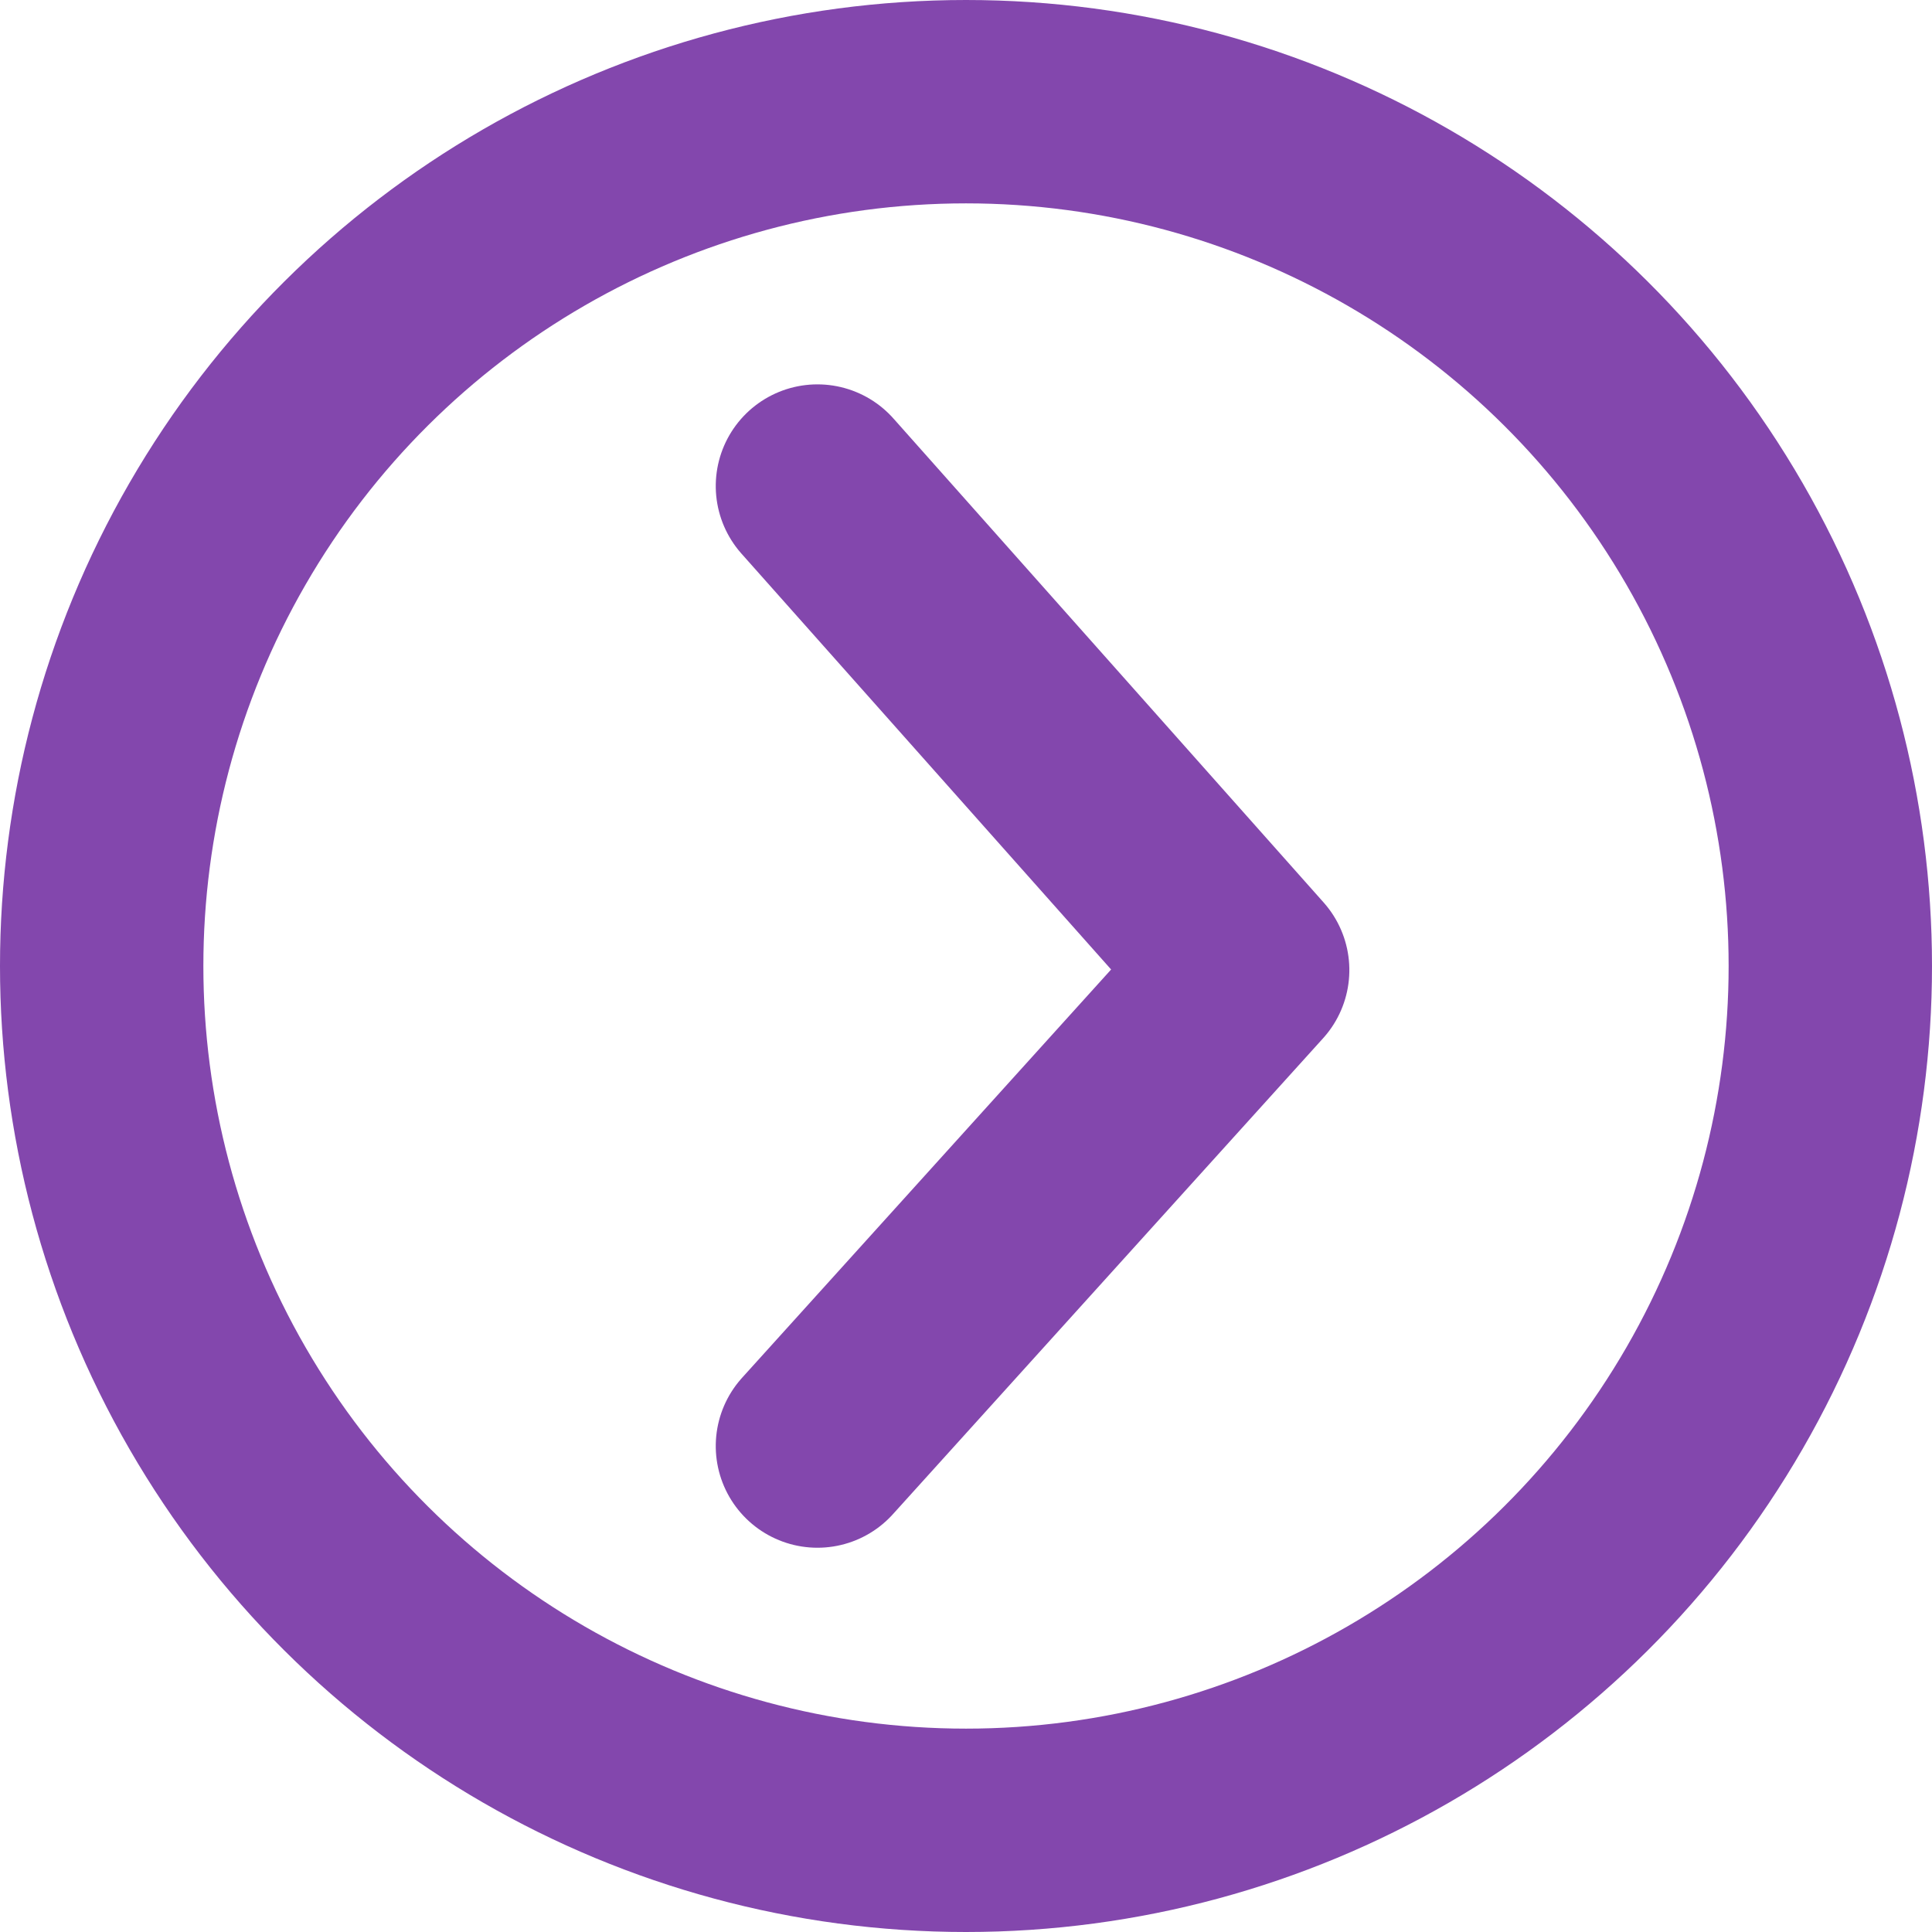
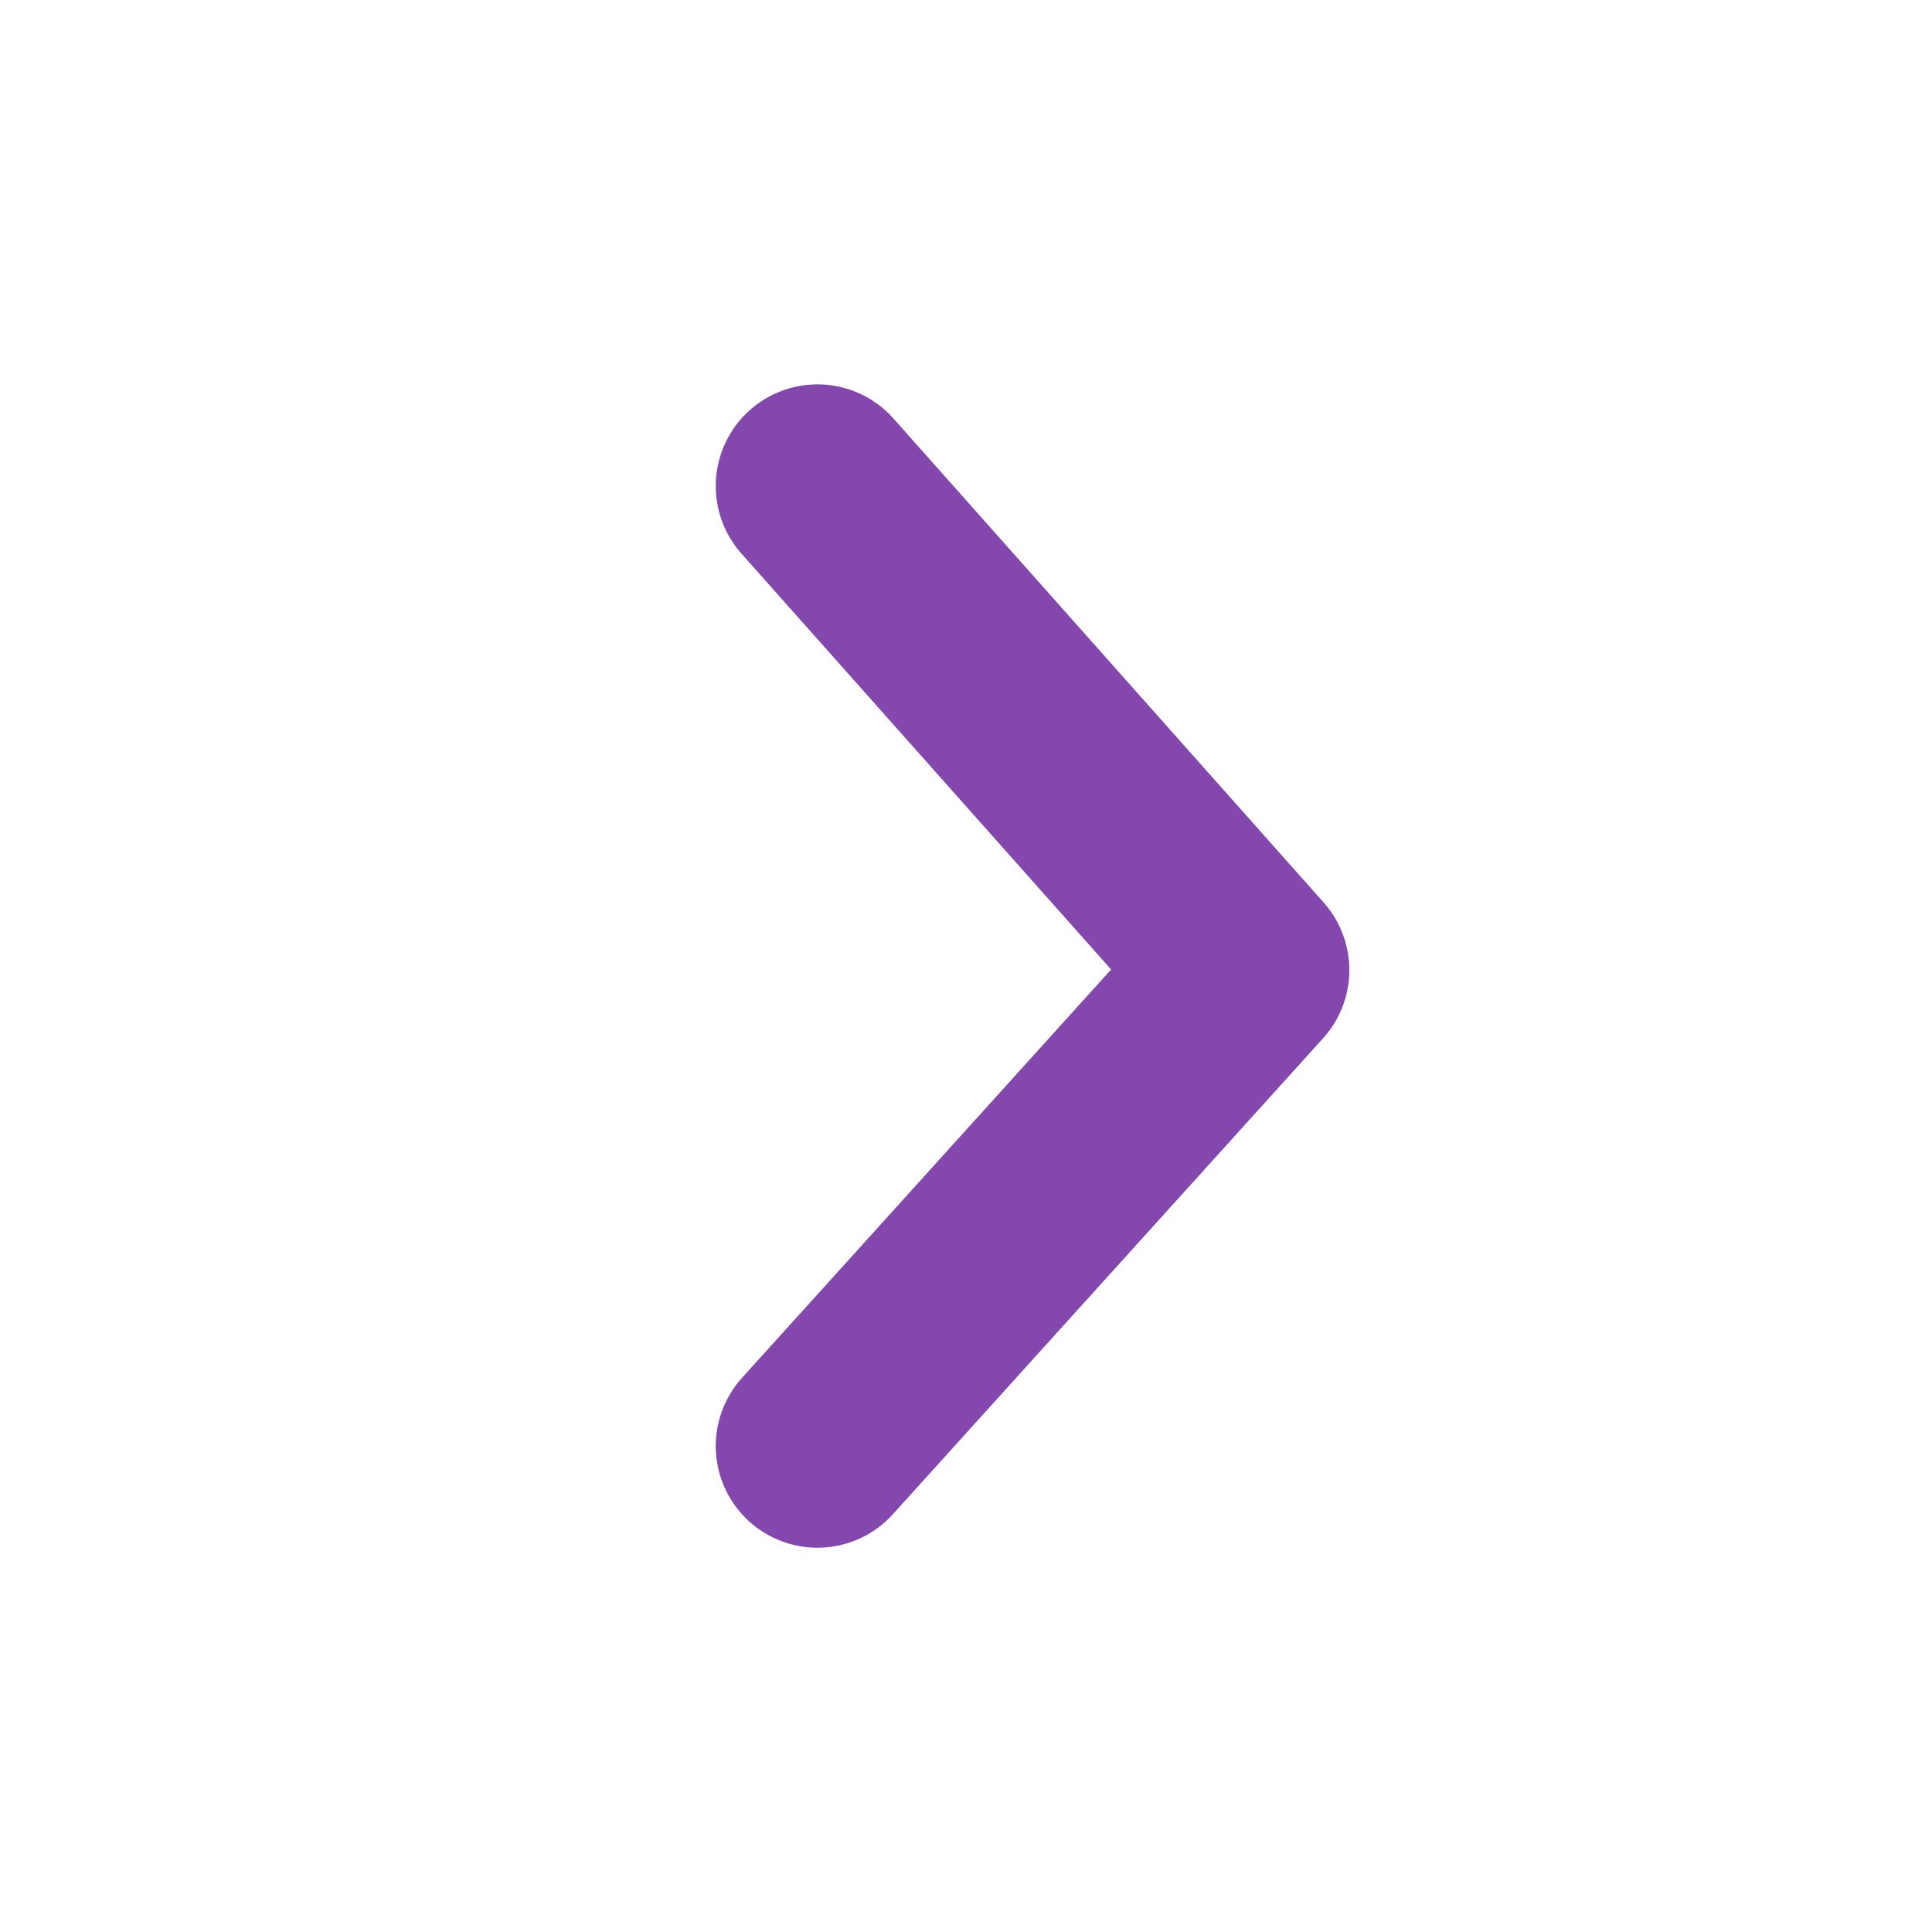
<svg xmlns="http://www.w3.org/2000/svg" width="19" height="19" viewBox="0 0 19 19">
  <defs>
    <clipPath id="clip-path">
      <rect id="Rectangle_11432" data-name="Rectangle 11432" width="12.364" height="7.154" fill="none" stroke="#8347ad" stroke-width="2" />
    </clipPath>
  </defs>
  <g id="Group_30500" data-name="Group 30500" transform="translate(0.129 -0.412)">
    <g id="Arrow" transform="translate(-0.129 19.412) rotate(-90)">
      <g id="Ellipse_2767" data-name="Ellipse 2767" fill="none" stroke="#8347ad" stroke-width="2">
        <circle cx="9.5" cy="9.5" r="9.5" stroke="none" />
-         <circle cx="9.5" cy="9.5" r="8.5" fill="none" />
      </g>
      <g id="Group_30499" data-name="Group 30499" transform="translate(3.317 6.577)">
        <g id="Group_30498" data-name="Group 30498" transform="translate(0 0)" clip-path="url(#clip-path)">
          <path id="Path_12696" data-name="Path 12696" d="M2,2,6.681,6.231,11.441,2" transform="translate(-0.538 -0.538)" fill="none" stroke="#8347ad" stroke-linecap="round" stroke-linejoin="round" stroke-width="2" />
        </g>
      </g>
    </g>
  </g>
</svg>